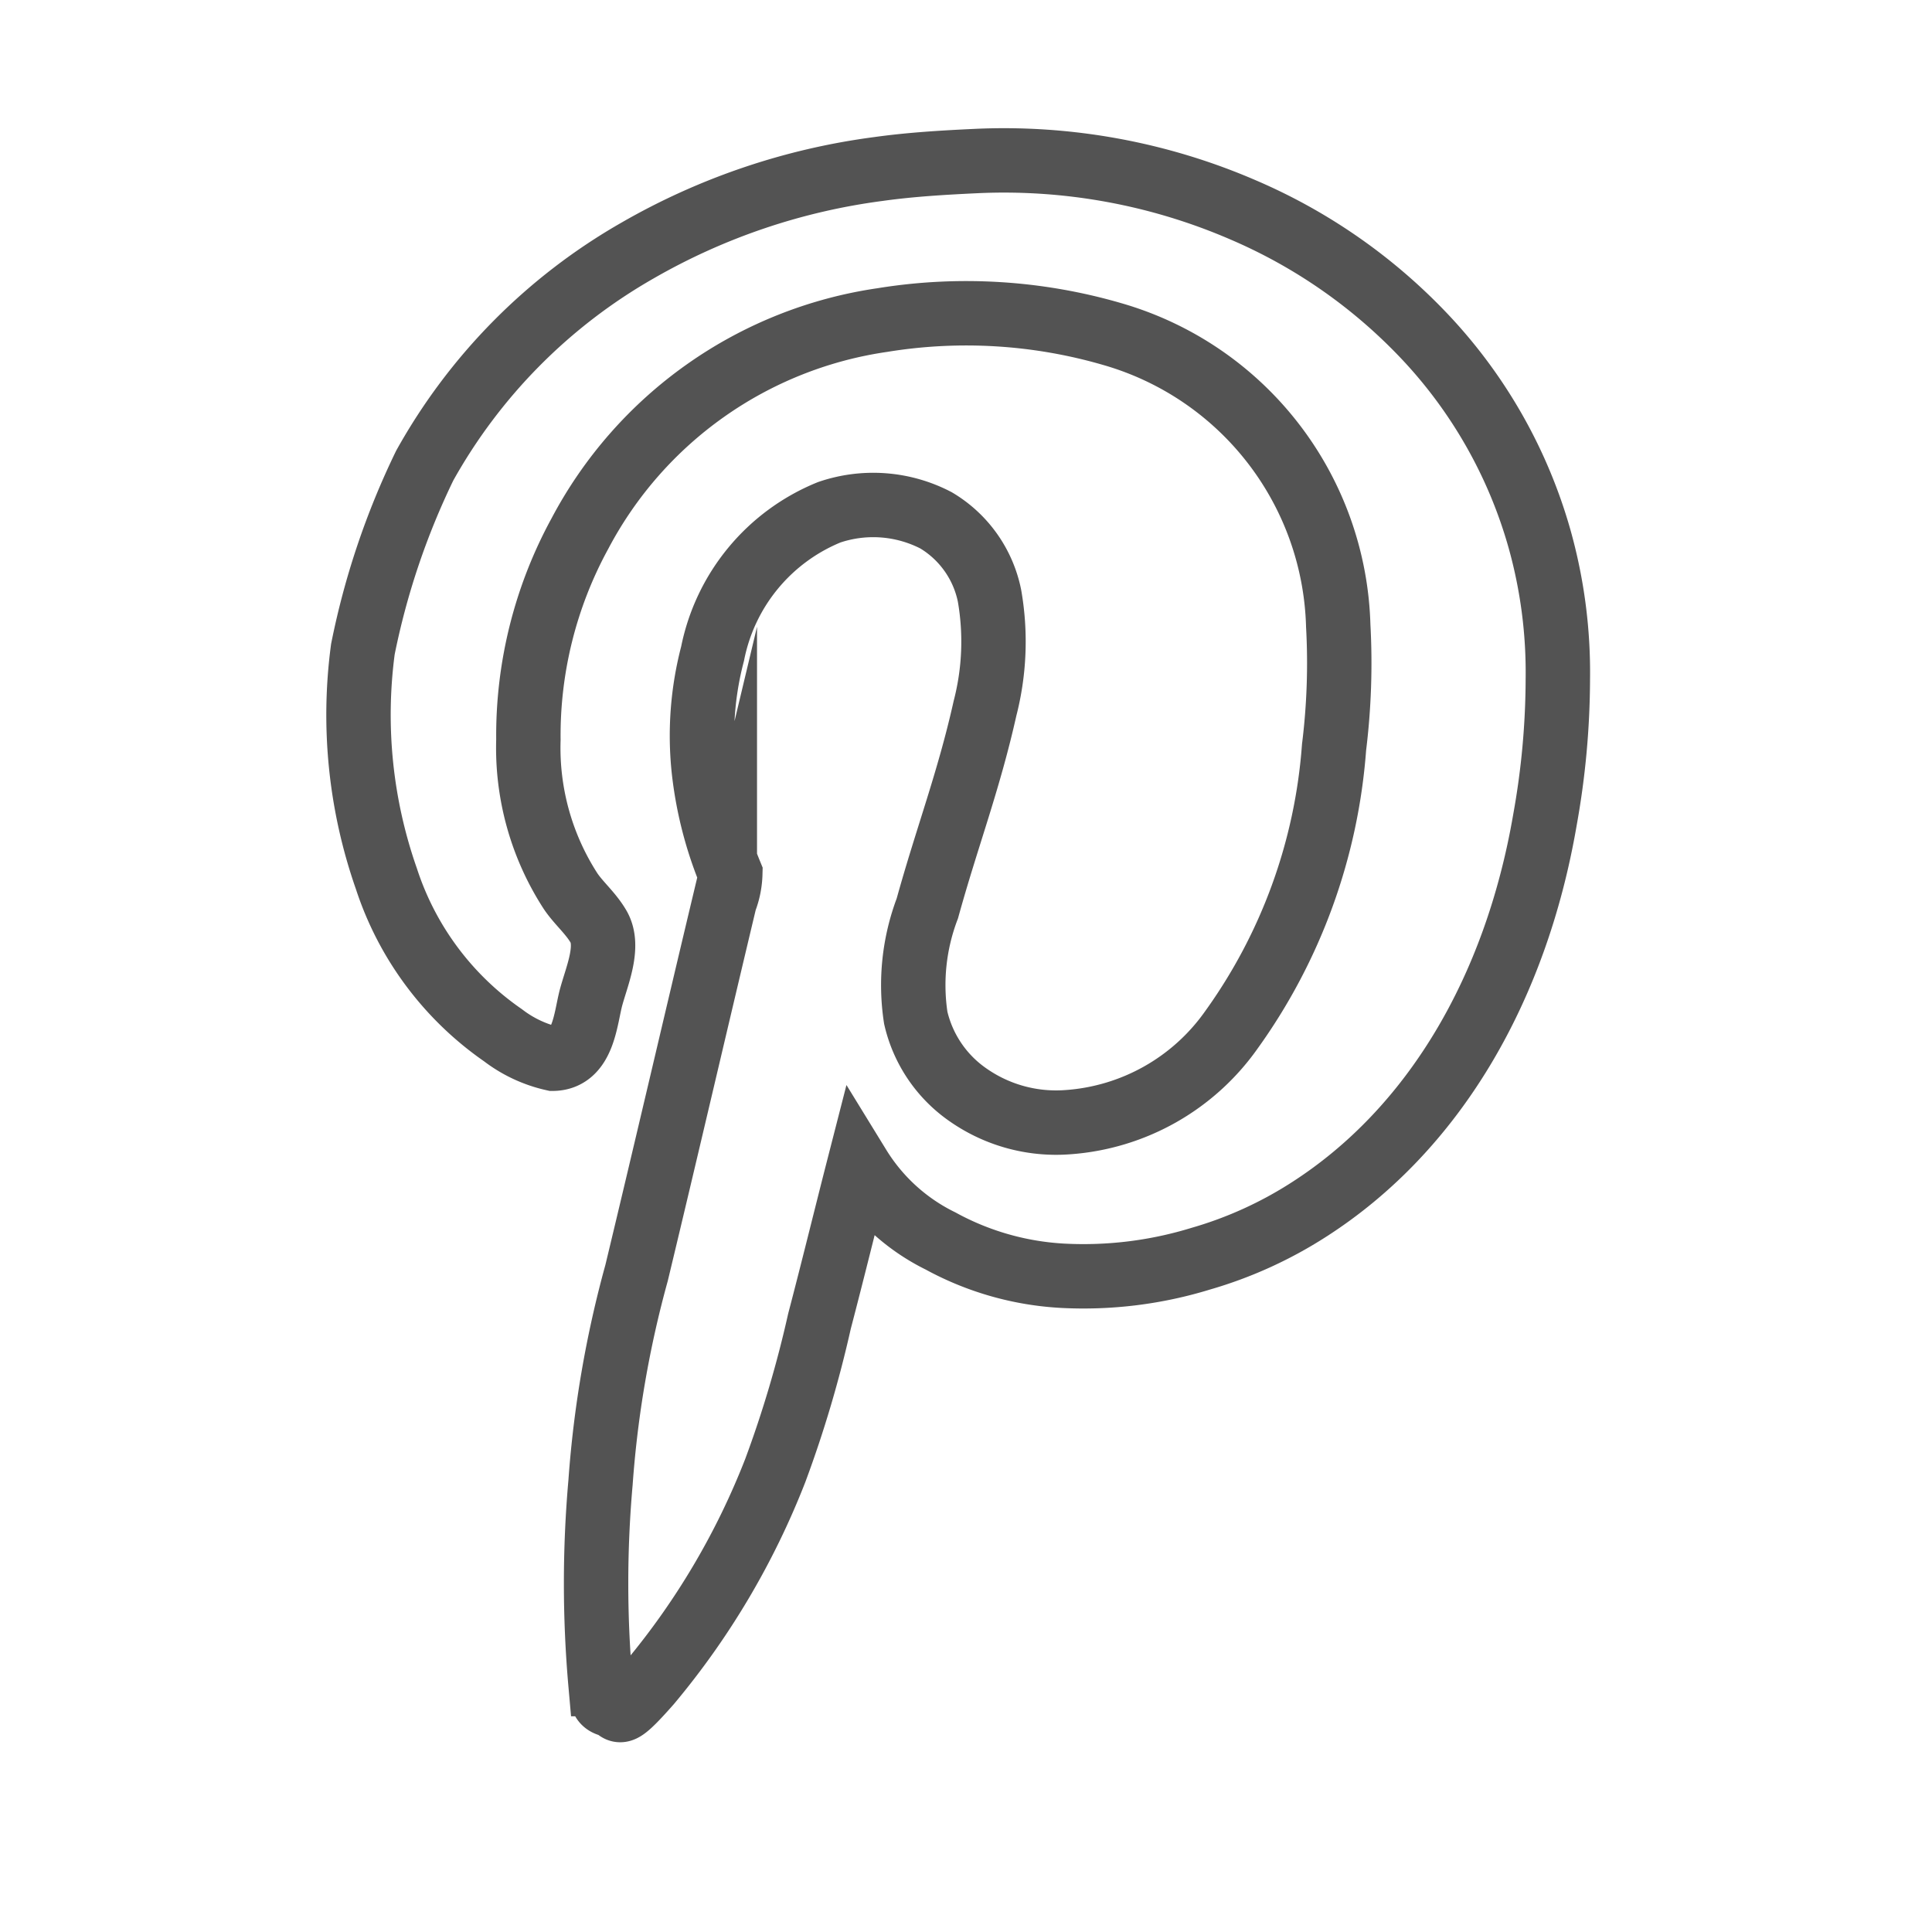
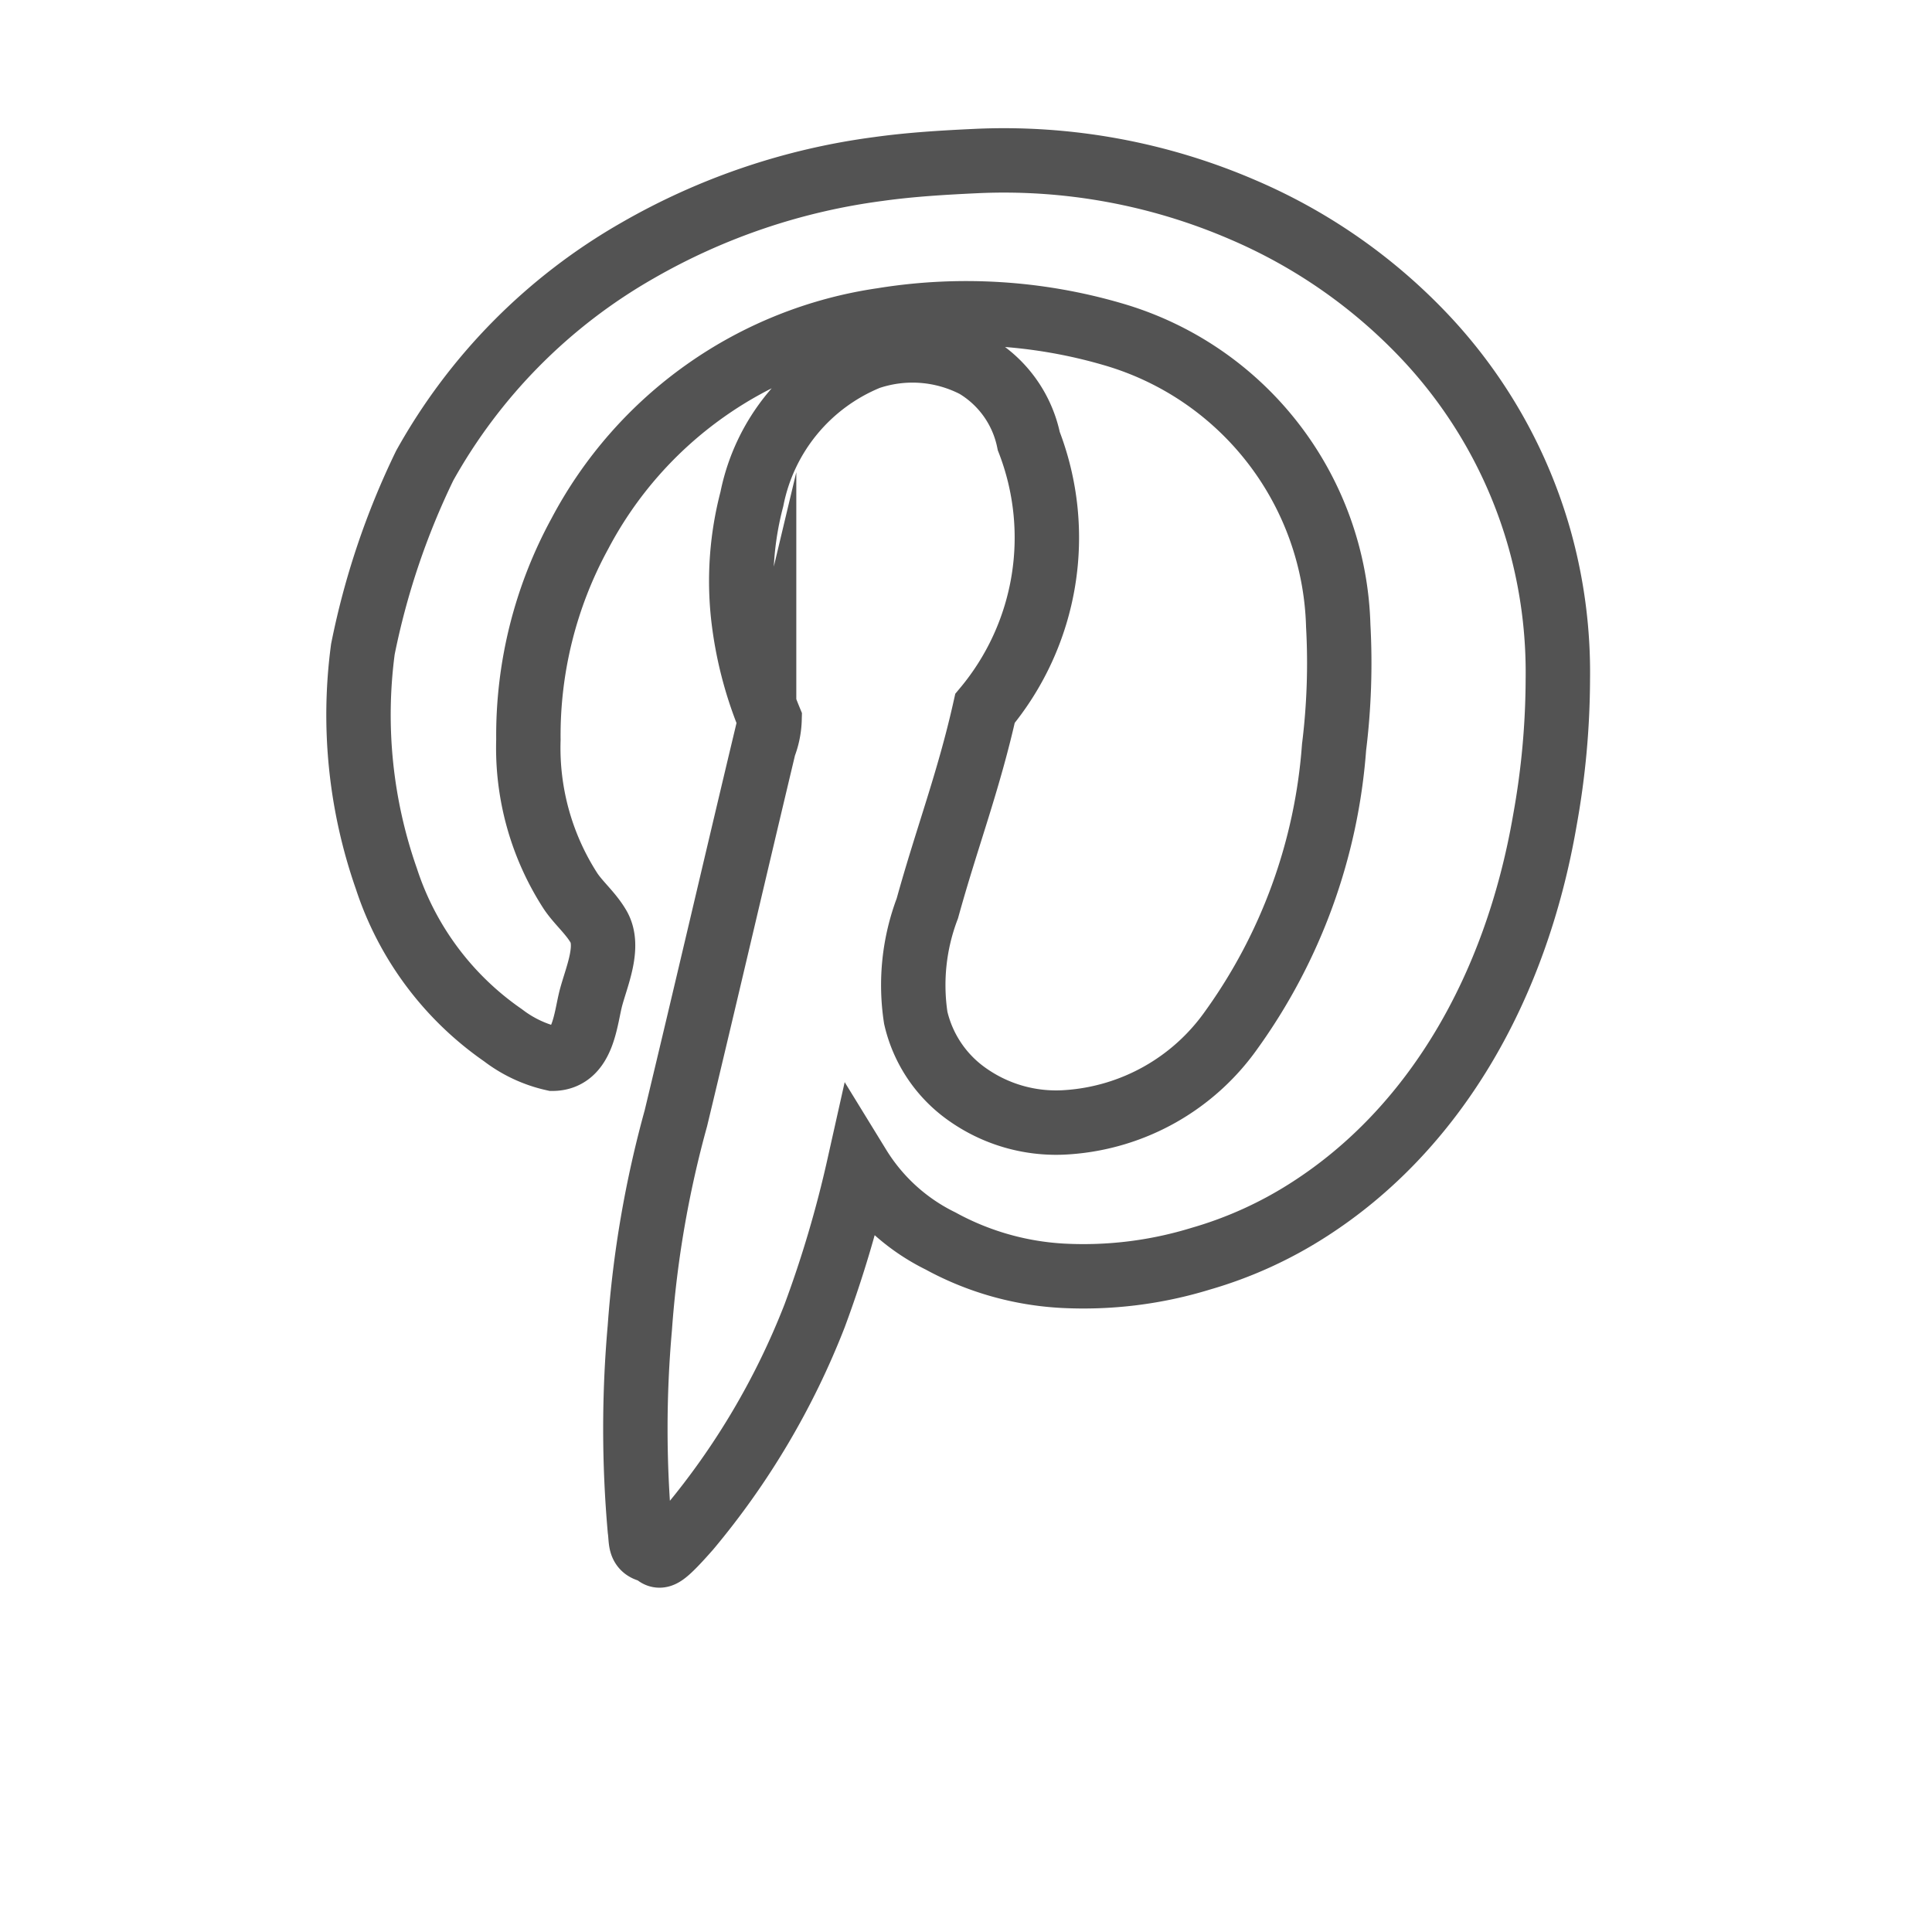
<svg xmlns="http://www.w3.org/2000/svg" data-name="Layer 1" id="Layer_1" viewBox="0 0 60 60">
  <defs>
    <style>.cls-1{fill:none;stroke:#535353;stroke-miterlimit:10;stroke-width:2px;}</style>
  </defs>
  <title />
-   <path class="cls-1" d="M26.67,36.23c-0.4,1.56-.8,3.2-1.22,4.8a35.76,35.76,0,0,1-1.37,4.63,23.67,23.67,0,0,1-3.91,6.61c-1.1,1.25-.86.75-1.2,0.68s-0.27-.3-0.32-0.65a35.57,35.57,0,0,1,0-6.26,33.36,33.36,0,0,1,1.12-6.51c0.93-3.87,1.81-7.66,2.74-11.56a2.48,2.48,0,0,0,.17-0.84,11.88,11.88,0,0,1-.82-3.19,10,10,0,0,1,.27-3.64,6,6,0,0,1,3.62-4.39,4.23,4.23,0,0,1,3.32.25,3.54,3.54,0,0,1,1.66,2.34A8.28,8.28,0,0,1,30.59,22c-0.51,2.28-1.18,4-1.79,6.21a6.71,6.71,0,0,0-.36,3.4A4,4,0,0,0,30.06,34a4.77,4.77,0,0,0,3.1.85A6.8,6.8,0,0,0,38.23,32a17.18,17.18,0,0,0,3.2-8.79,21.26,21.26,0,0,0,.13-3.78,9.7,9.7,0,0,0-7-9.05,16.23,16.23,0,0,0-7.16-.44,12.68,12.68,0,0,0-9.39,6.63,13.08,13.08,0,0,0-1.6,6.4,8.19,8.19,0,0,0,1.3,4.69c0.25,0.38.63,0.69,0.88,1.12,0.35,0.61-.05,1.52-0.23,2.18s-0.23,1.9-1.18,1.92a4,4,0,0,1-1.56-.73A9.48,9.48,0,0,1,12,27.29a15.38,15.38,0,0,1-.73-7.13,23.69,23.69,0,0,1,1.92-5.7,17.49,17.49,0,0,1,6.61-6.68,20.26,20.26,0,0,1,7.47-2.53c1-.14,2-0.2,3.07-0.25a18.71,18.71,0,0,1,8.27,1.52,16.93,16.93,0,0,1,5.7,4,15.15,15.15,0,0,1,3.5,6.21,15.35,15.35,0,0,1,.57,4.36,24.91,24.91,0,0,1-.4,4.37c-0.91,5.3-3.48,9.64-7.34,12.11a12.71,12.71,0,0,1-3.35,1.52,12.4,12.4,0,0,1-4.29.53,8.91,8.91,0,0,1-3.79-1.08A6.17,6.17,0,0,1,26.67,36.23Z" />
+   <path class="cls-1" d="M26.67,36.23a35.76,35.76,0,0,1-1.37,4.63,23.67,23.67,0,0,1-3.91,6.61c-1.1,1.25-.86.75-1.2,0.68s-0.27-.3-0.32-0.65a35.57,35.57,0,0,1,0-6.26,33.36,33.36,0,0,1,1.12-6.51c0.93-3.87,1.81-7.66,2.74-11.56a2.48,2.48,0,0,0,.17-0.84,11.88,11.88,0,0,1-.82-3.19,10,10,0,0,1,.27-3.64,6,6,0,0,1,3.62-4.39,4.23,4.23,0,0,1,3.32.25,3.54,3.54,0,0,1,1.66,2.34A8.28,8.28,0,0,1,30.59,22c-0.51,2.28-1.18,4-1.79,6.21a6.71,6.71,0,0,0-.36,3.4A4,4,0,0,0,30.06,34a4.77,4.77,0,0,0,3.1.85A6.8,6.8,0,0,0,38.23,32a17.18,17.18,0,0,0,3.2-8.79,21.26,21.26,0,0,0,.13-3.78,9.7,9.7,0,0,0-7-9.05,16.23,16.23,0,0,0-7.16-.44,12.68,12.68,0,0,0-9.39,6.63,13.08,13.08,0,0,0-1.6,6.4,8.19,8.19,0,0,0,1.3,4.69c0.25,0.38.63,0.69,0.88,1.12,0.35,0.61-.05,1.52-0.23,2.18s-0.23,1.9-1.18,1.92a4,4,0,0,1-1.56-.73A9.48,9.48,0,0,1,12,27.29a15.38,15.38,0,0,1-.73-7.13,23.69,23.69,0,0,1,1.92-5.7,17.49,17.49,0,0,1,6.61-6.68,20.26,20.26,0,0,1,7.47-2.53c1-.14,2-0.2,3.07-0.25a18.71,18.71,0,0,1,8.27,1.52,16.93,16.93,0,0,1,5.7,4,15.15,15.15,0,0,1,3.5,6.21,15.35,15.35,0,0,1,.57,4.36,24.91,24.91,0,0,1-.4,4.37c-0.91,5.3-3.48,9.64-7.34,12.11a12.71,12.71,0,0,1-3.35,1.52,12.4,12.4,0,0,1-4.29.53,8.91,8.91,0,0,1-3.79-1.08A6.17,6.17,0,0,1,26.67,36.23Z" />
</svg>